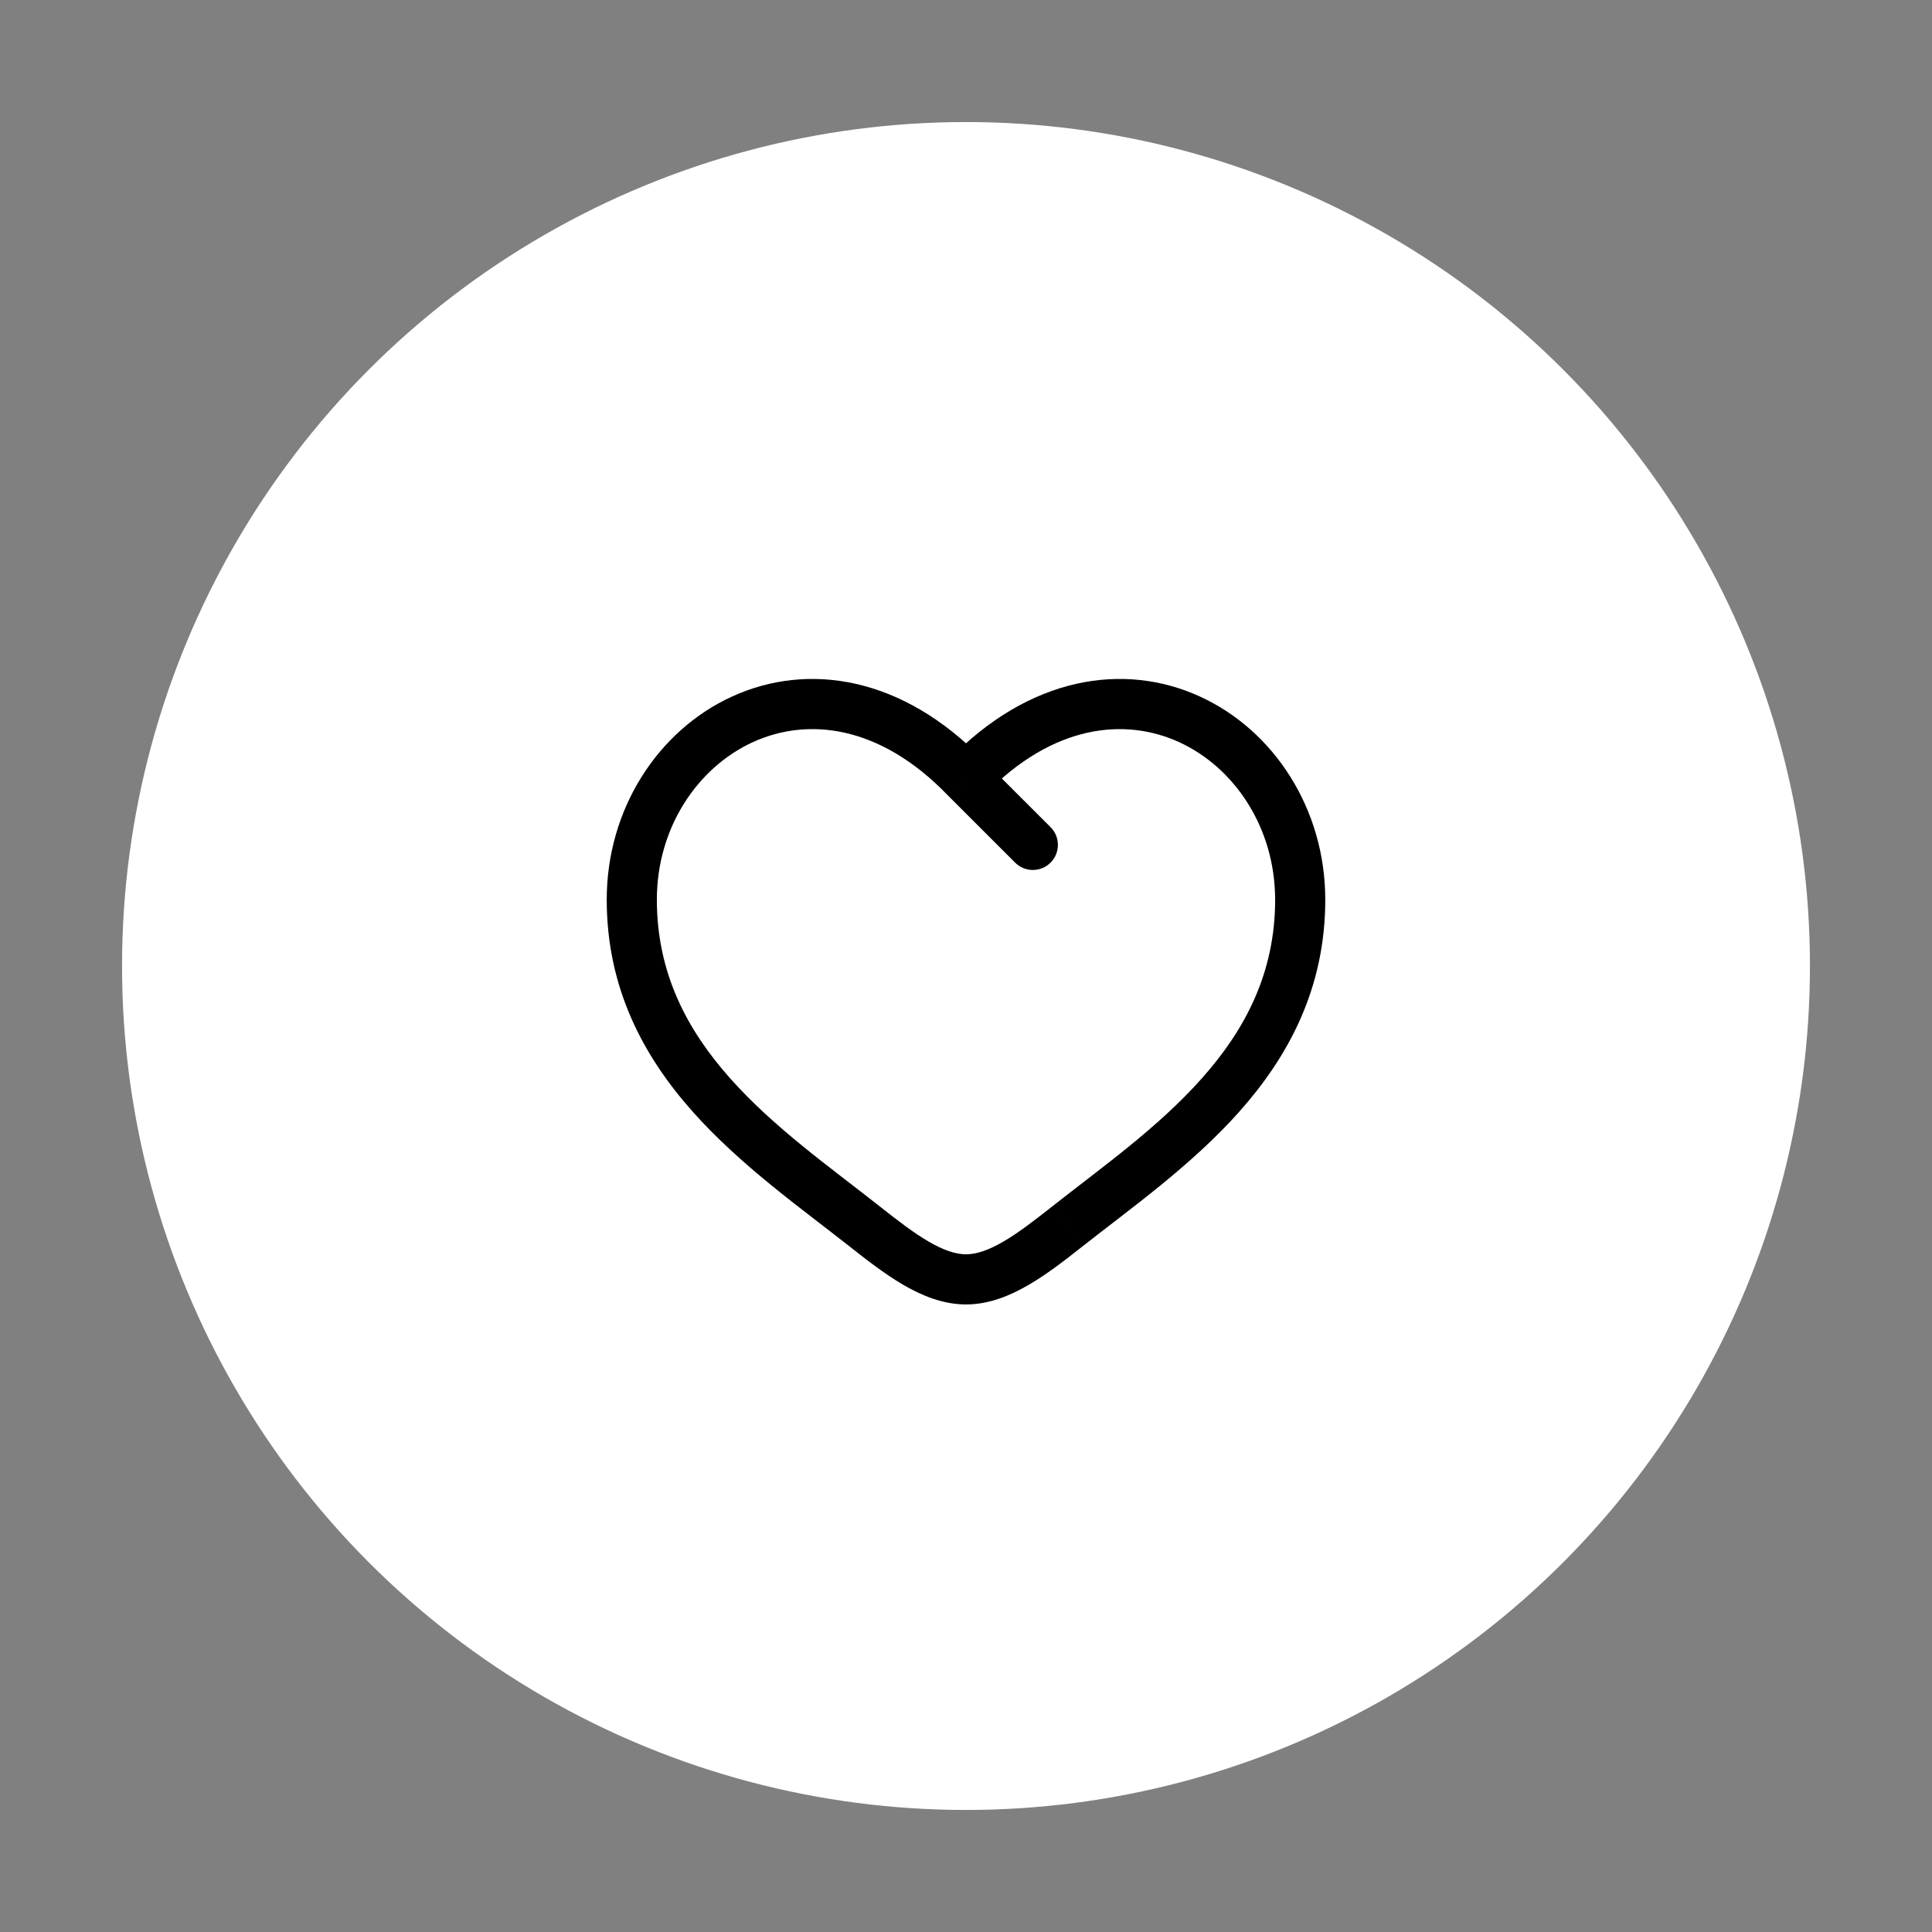
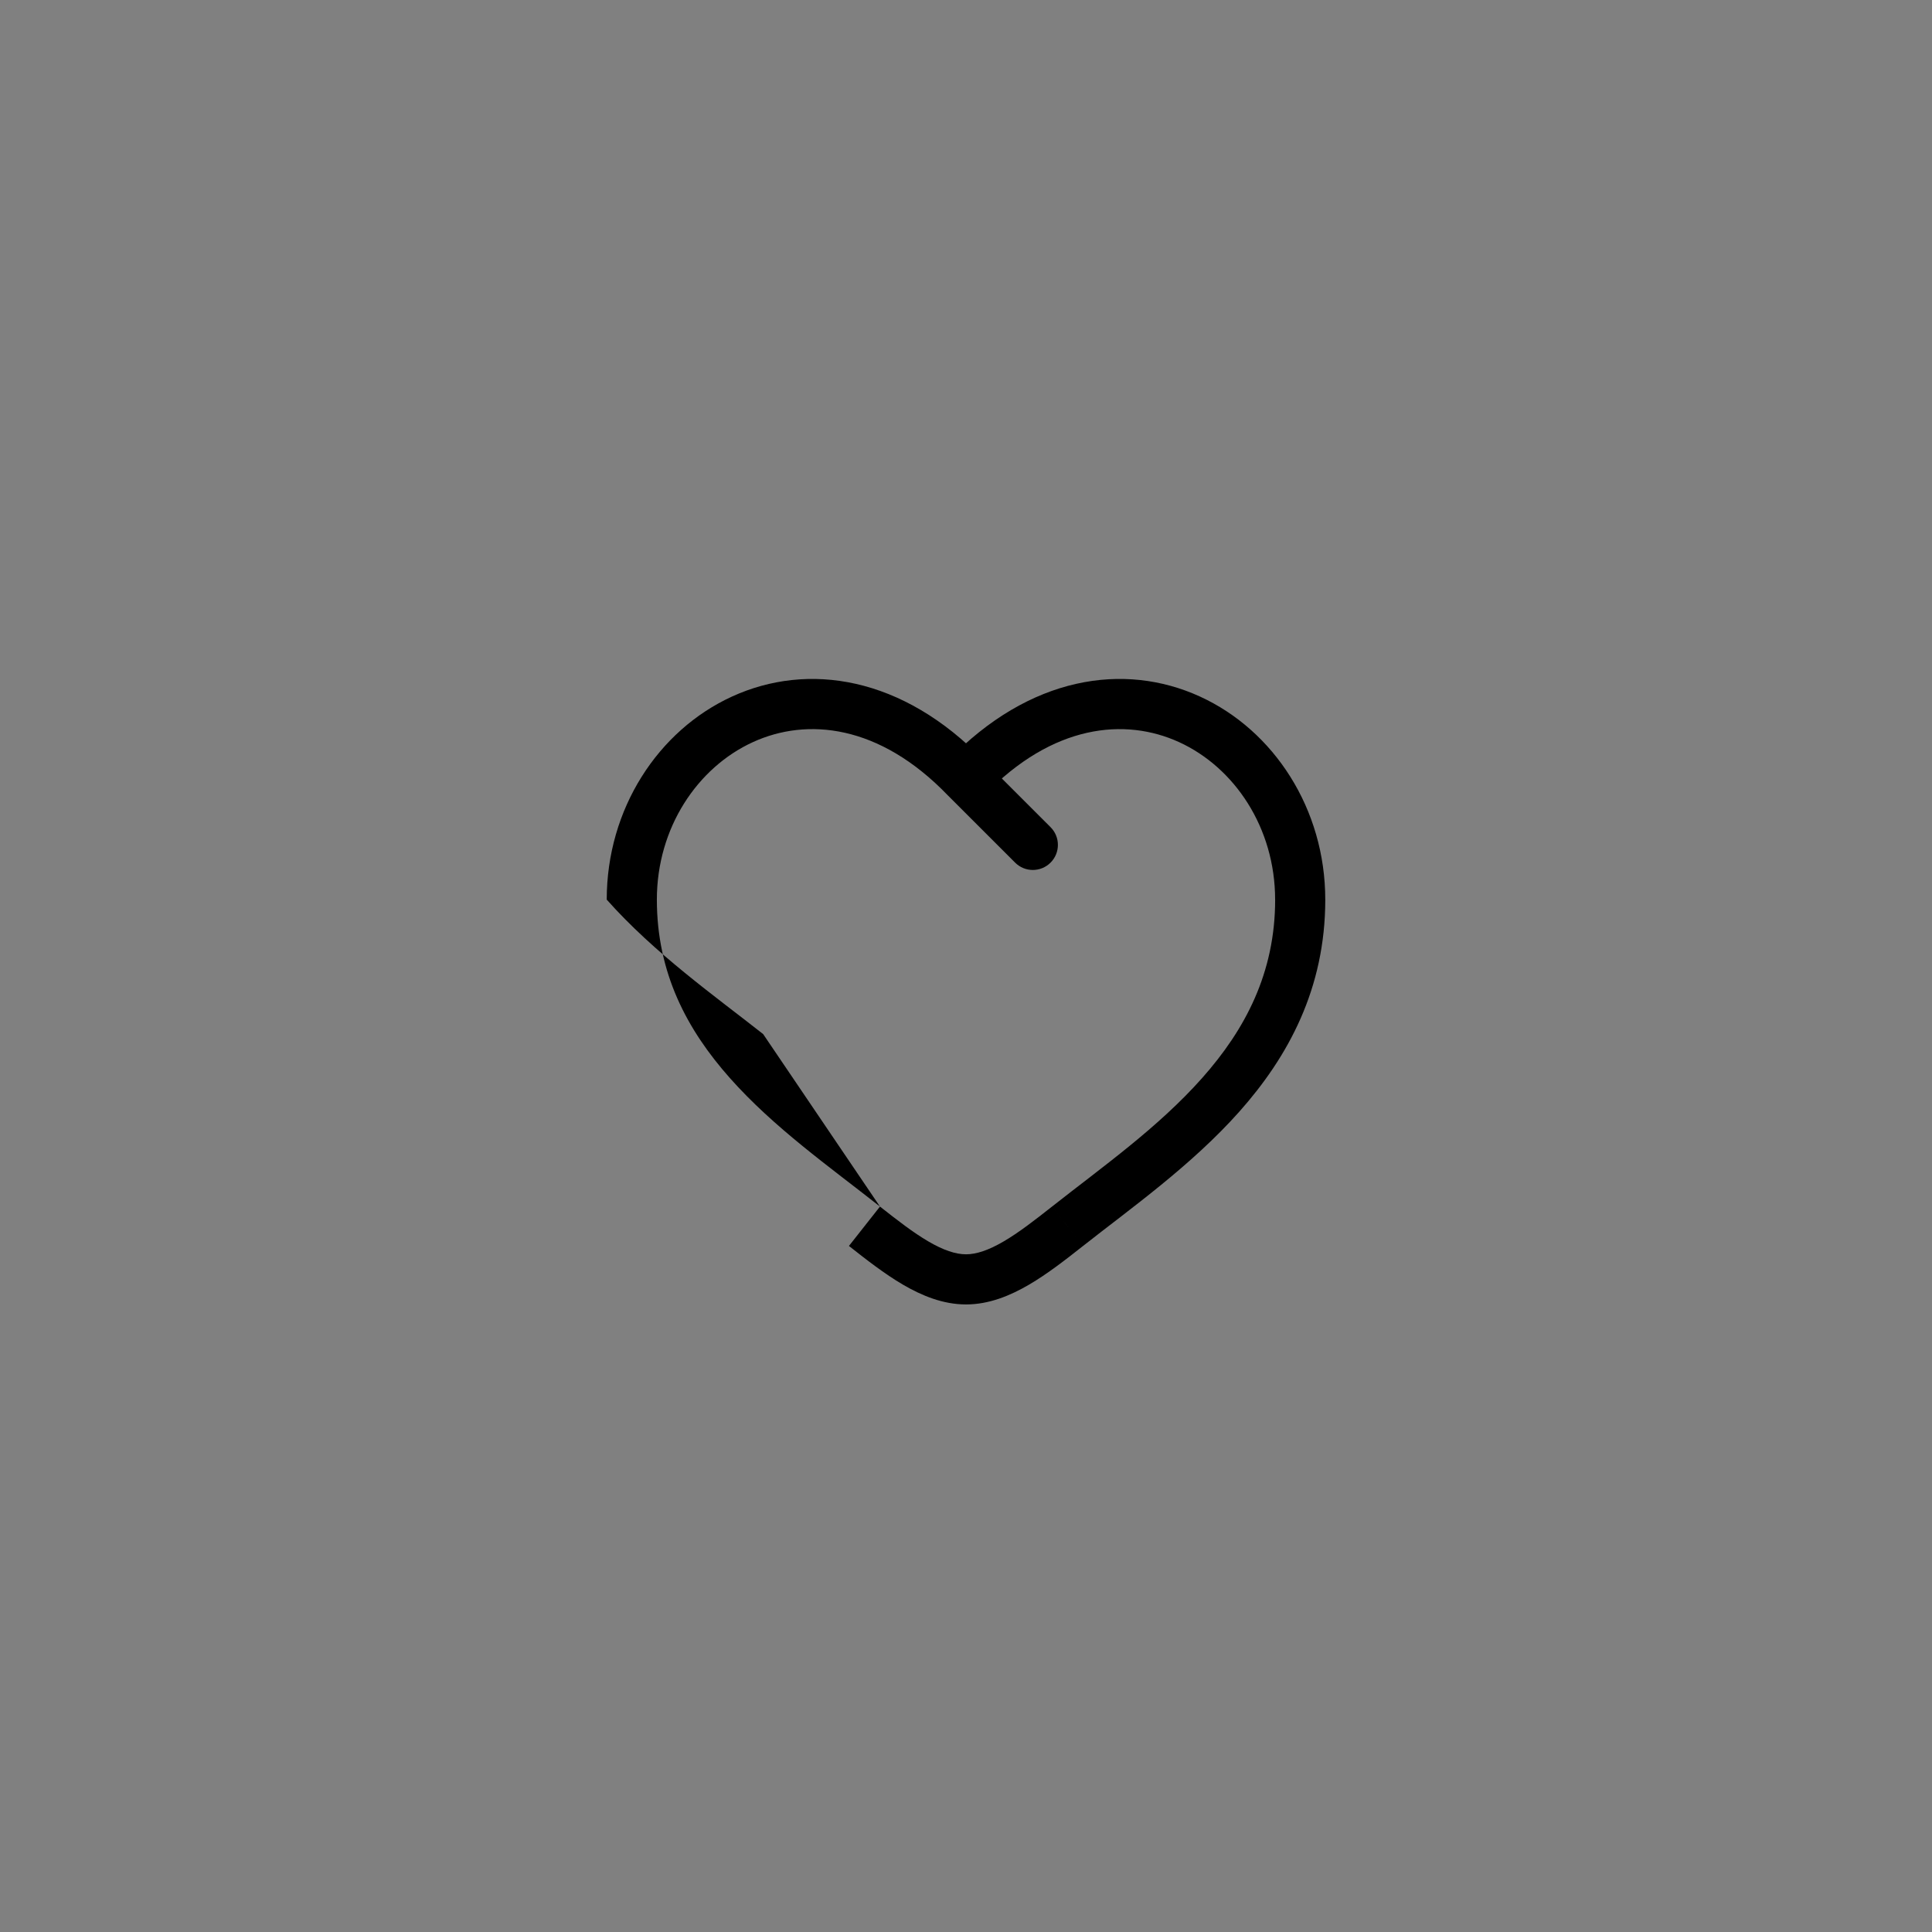
<svg xmlns="http://www.w3.org/2000/svg" xml:space="preserve" style="enable-background:new 0 0 200 200;" viewBox="0 0 200 200" y="0px" x="0px" id="Layer_1" version="1.1">
  <rect x="0" y="0" width="200" height="200" fill="#808080" stroke="none" />
-   <circle r="87.366" cy="100" cx="100" style="fill:#FFFFFF;" />
-   <path d="M89.489,126.942l1.606-2.038L89.489,126.942z M100,80.547l-1.87,1.799c0.012,0.012,0.024,0.024,0.035,0.036L100,80.547z   M110.512,126.942l1.606,2.038L110.512,126.942z M105.085,89.299c1.013,1.013,2.656,1.013,3.669-0.001  c1.013-1.013,1.013-2.656-0.001-3.67L105.085,89.299z M91.095,124.904c-5.244-4.134-10.977-8.17-15.526-13.292  c-4.46-5.022-7.571-10.882-7.571-18.484h-5.19c0,9.222,3.842,16.257,8.88,21.93c4.949,5.573,11.258,10.031,16.194,13.922  L91.095,124.904z M67.998,93.128c0-7.441,4.205-13.682,9.944-16.305c5.576-2.549,13.068-1.874,20.188,5.524l3.739-3.599  c-8.448-8.777-18.254-10.224-26.085-6.645c-7.667,3.505-12.976,11.642-12.976,21.025H67.998z M87.882,128.98  c1.772,1.397,3.675,2.887,5.603,4.013c1.927,1.126,4.127,2.042,6.515,2.042v-5.19c-1.071,0-2.331-0.418-3.897-1.333  c-1.565-0.914-3.188-2.173-5.008-3.608L87.882,128.98z M112.118,128.98c4.936-3.891,11.245-8.349,16.194-13.922  c5.038-5.673,8.88-12.708,8.88-21.93h-5.189c0,7.602-3.111,13.462-7.571,18.484c-4.549,5.122-10.282,9.159-15.526,13.292  L112.118,128.98z M137.191,93.128c0-9.383-5.31-17.52-12.977-21.025c-7.83-3.579-17.636-2.133-26.085,6.645l3.739,3.599  c7.12-7.397,14.612-8.072,20.188-5.524c5.74,2.624,9.944,8.864,9.944,16.305H137.191z M108.905,124.904  c-1.82,1.435-3.443,2.694-5.008,3.608c-1.565,0.915-2.826,1.333-3.897,1.333v5.19c2.389,0,4.588-0.915,6.515-2.042  c1.928-1.126,3.83-2.616,5.603-4.013L108.905,124.904z M98.166,82.382l6.919,6.917l3.669-3.67l-6.919-6.917L98.166,82.382z" />
+   <path d="M89.489,126.942l1.606-2.038L89.489,126.942z M100,80.547l-1.87,1.799c0.012,0.012,0.024,0.024,0.035,0.036L100,80.547z   M110.512,126.942l1.606,2.038L110.512,126.942z M105.085,89.299c1.013,1.013,2.656,1.013,3.669-0.001  c1.013-1.013,1.013-2.656-0.001-3.67L105.085,89.299z M91.095,124.904c-5.244-4.134-10.977-8.17-15.526-13.292  c-4.46-5.022-7.571-10.882-7.571-18.484h-5.19c4.949,5.573,11.258,10.031,16.194,13.922  L91.095,124.904z M67.998,93.128c0-7.441,4.205-13.682,9.944-16.305c5.576-2.549,13.068-1.874,20.188,5.524l3.739-3.599  c-8.448-8.777-18.254-10.224-26.085-6.645c-7.667,3.505-12.976,11.642-12.976,21.025H67.998z M87.882,128.98  c1.772,1.397,3.675,2.887,5.603,4.013c1.927,1.126,4.127,2.042,6.515,2.042v-5.19c-1.071,0-2.331-0.418-3.897-1.333  c-1.565-0.914-3.188-2.173-5.008-3.608L87.882,128.98z M112.118,128.98c4.936-3.891,11.245-8.349,16.194-13.922  c5.038-5.673,8.88-12.708,8.88-21.93h-5.189c0,7.602-3.111,13.462-7.571,18.484c-4.549,5.122-10.282,9.159-15.526,13.292  L112.118,128.98z M137.191,93.128c0-9.383-5.31-17.52-12.977-21.025c-7.83-3.579-17.636-2.133-26.085,6.645l3.739,3.599  c7.12-7.397,14.612-8.072,20.188-5.524c5.74,2.624,9.944,8.864,9.944,16.305H137.191z M108.905,124.904  c-1.82,1.435-3.443,2.694-5.008,3.608c-1.565,0.915-2.826,1.333-3.897,1.333v5.19c2.389,0,4.588-0.915,6.515-2.042  c1.928-1.126,3.83-2.616,5.603-4.013L108.905,124.904z M98.166,82.382l6.919,6.917l3.669-3.67l-6.919-6.917L98.166,82.382z" />
</svg>